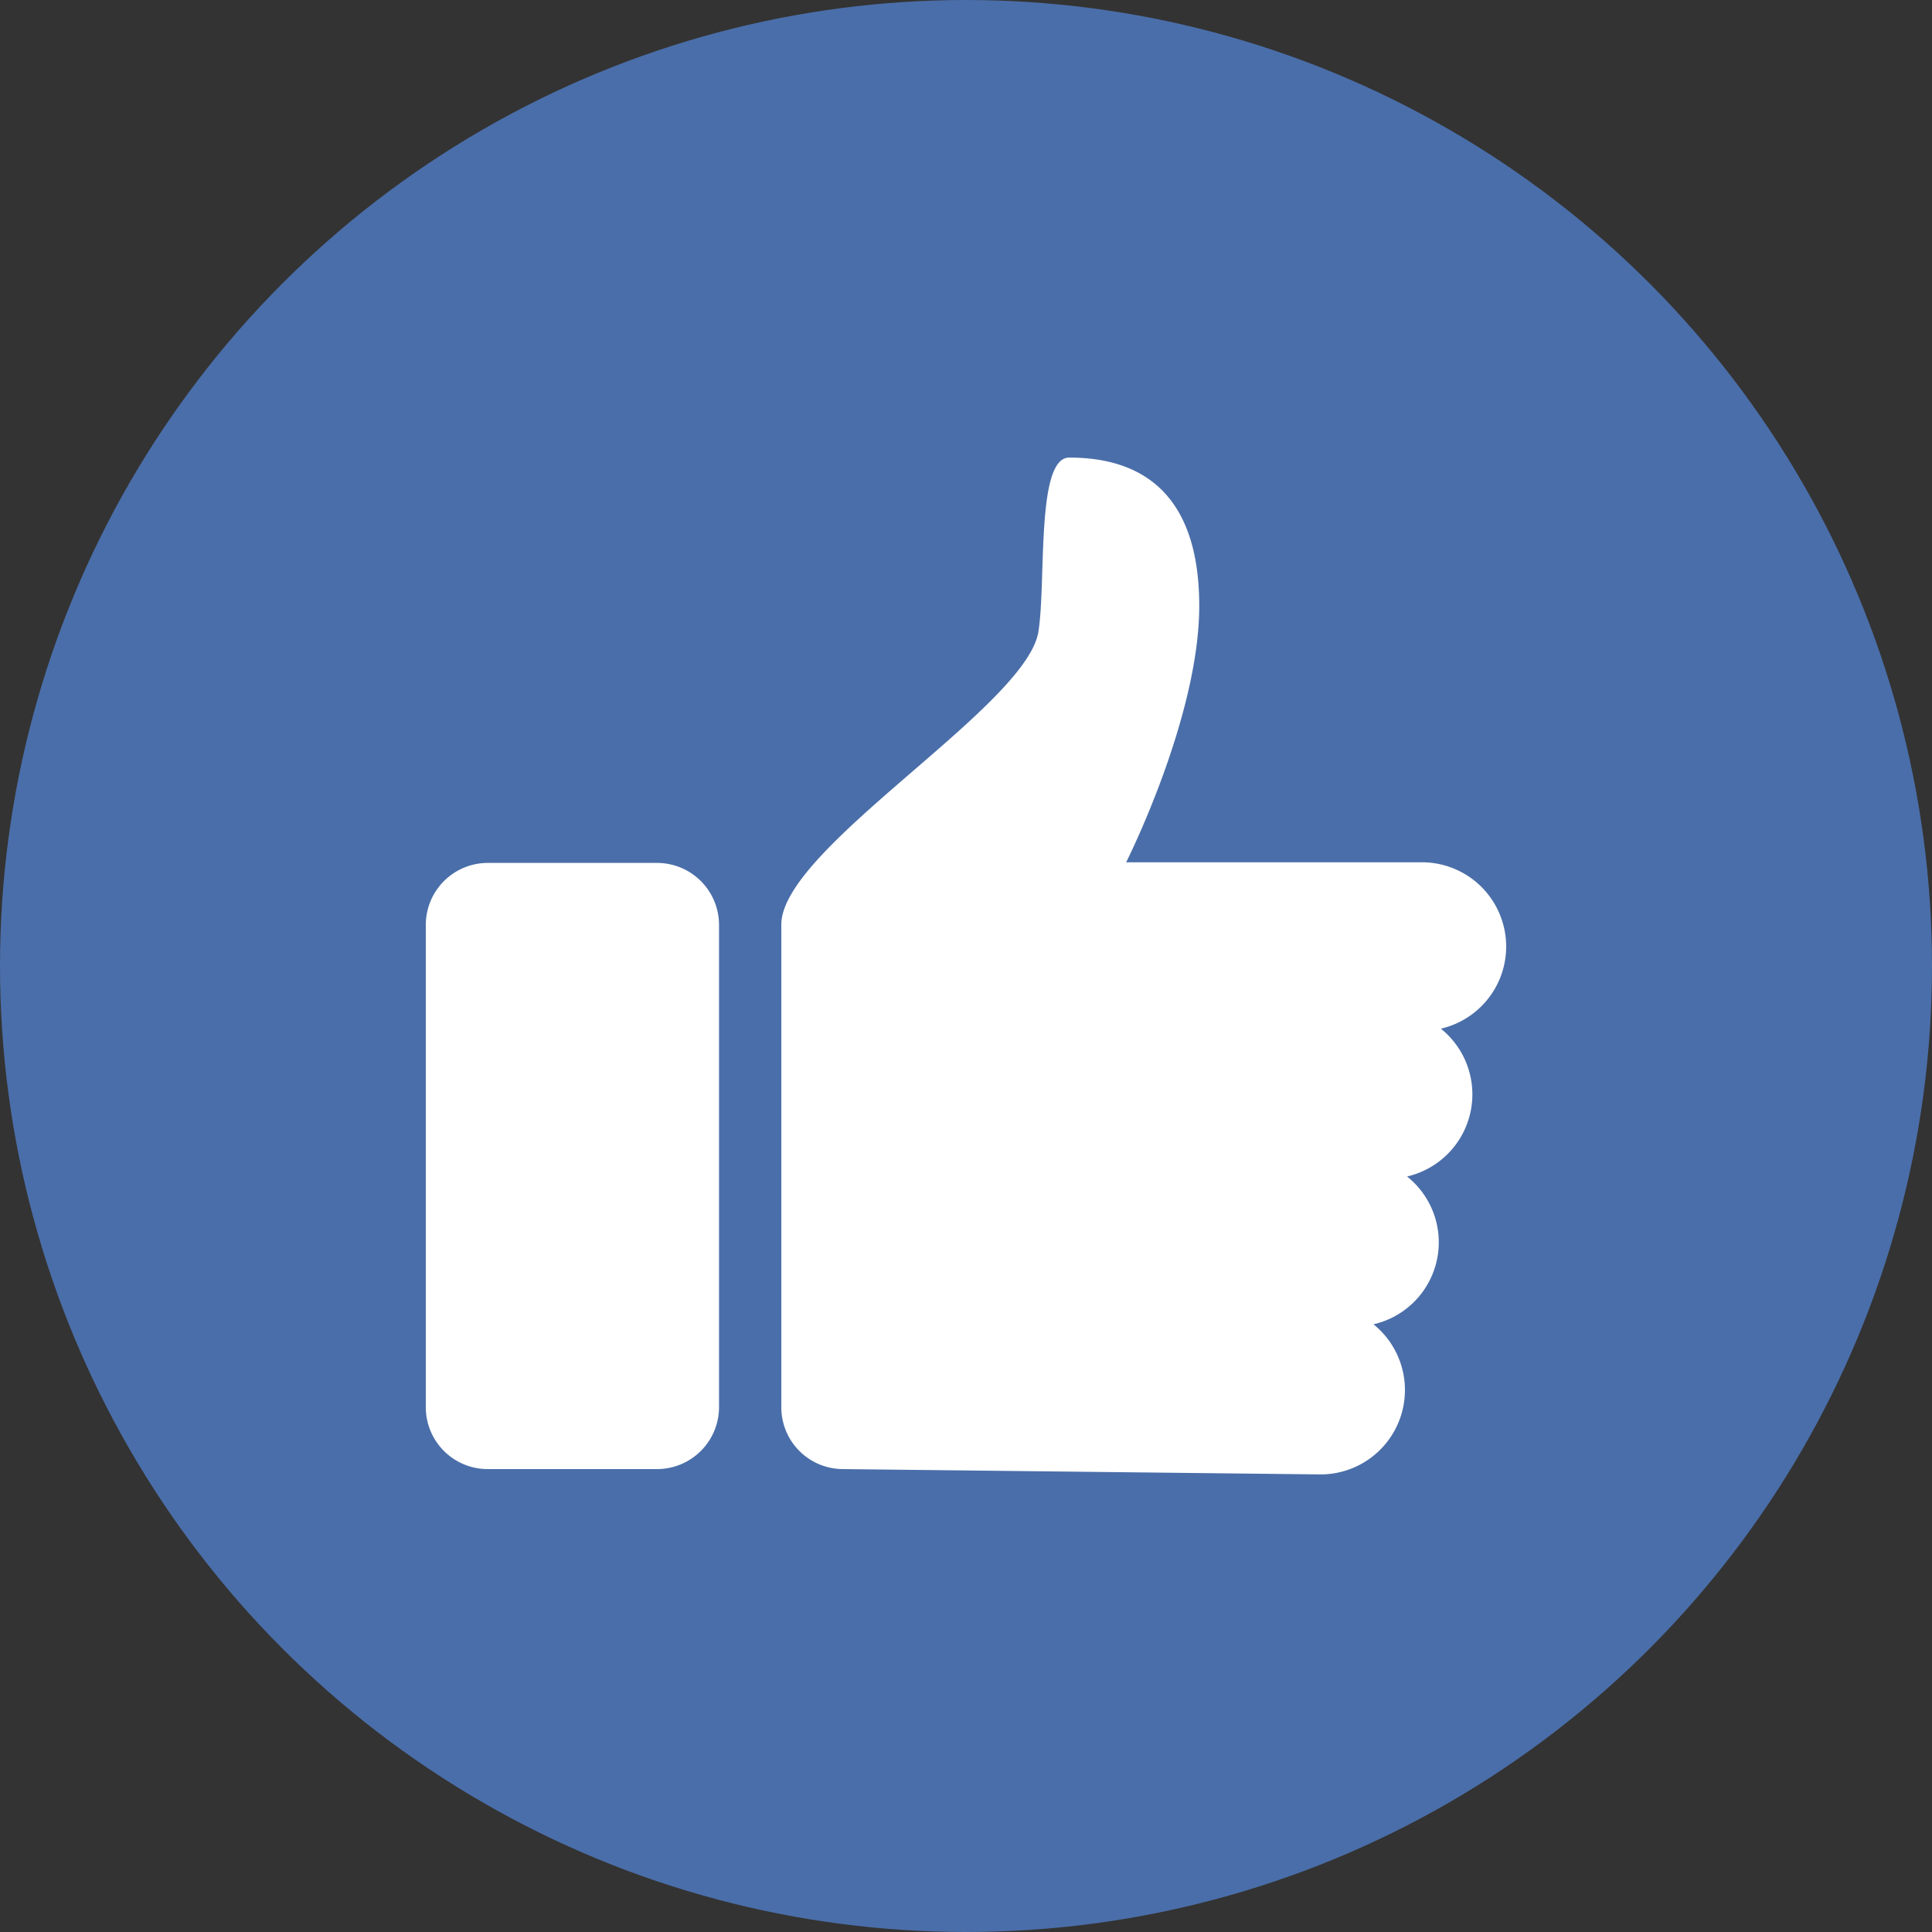
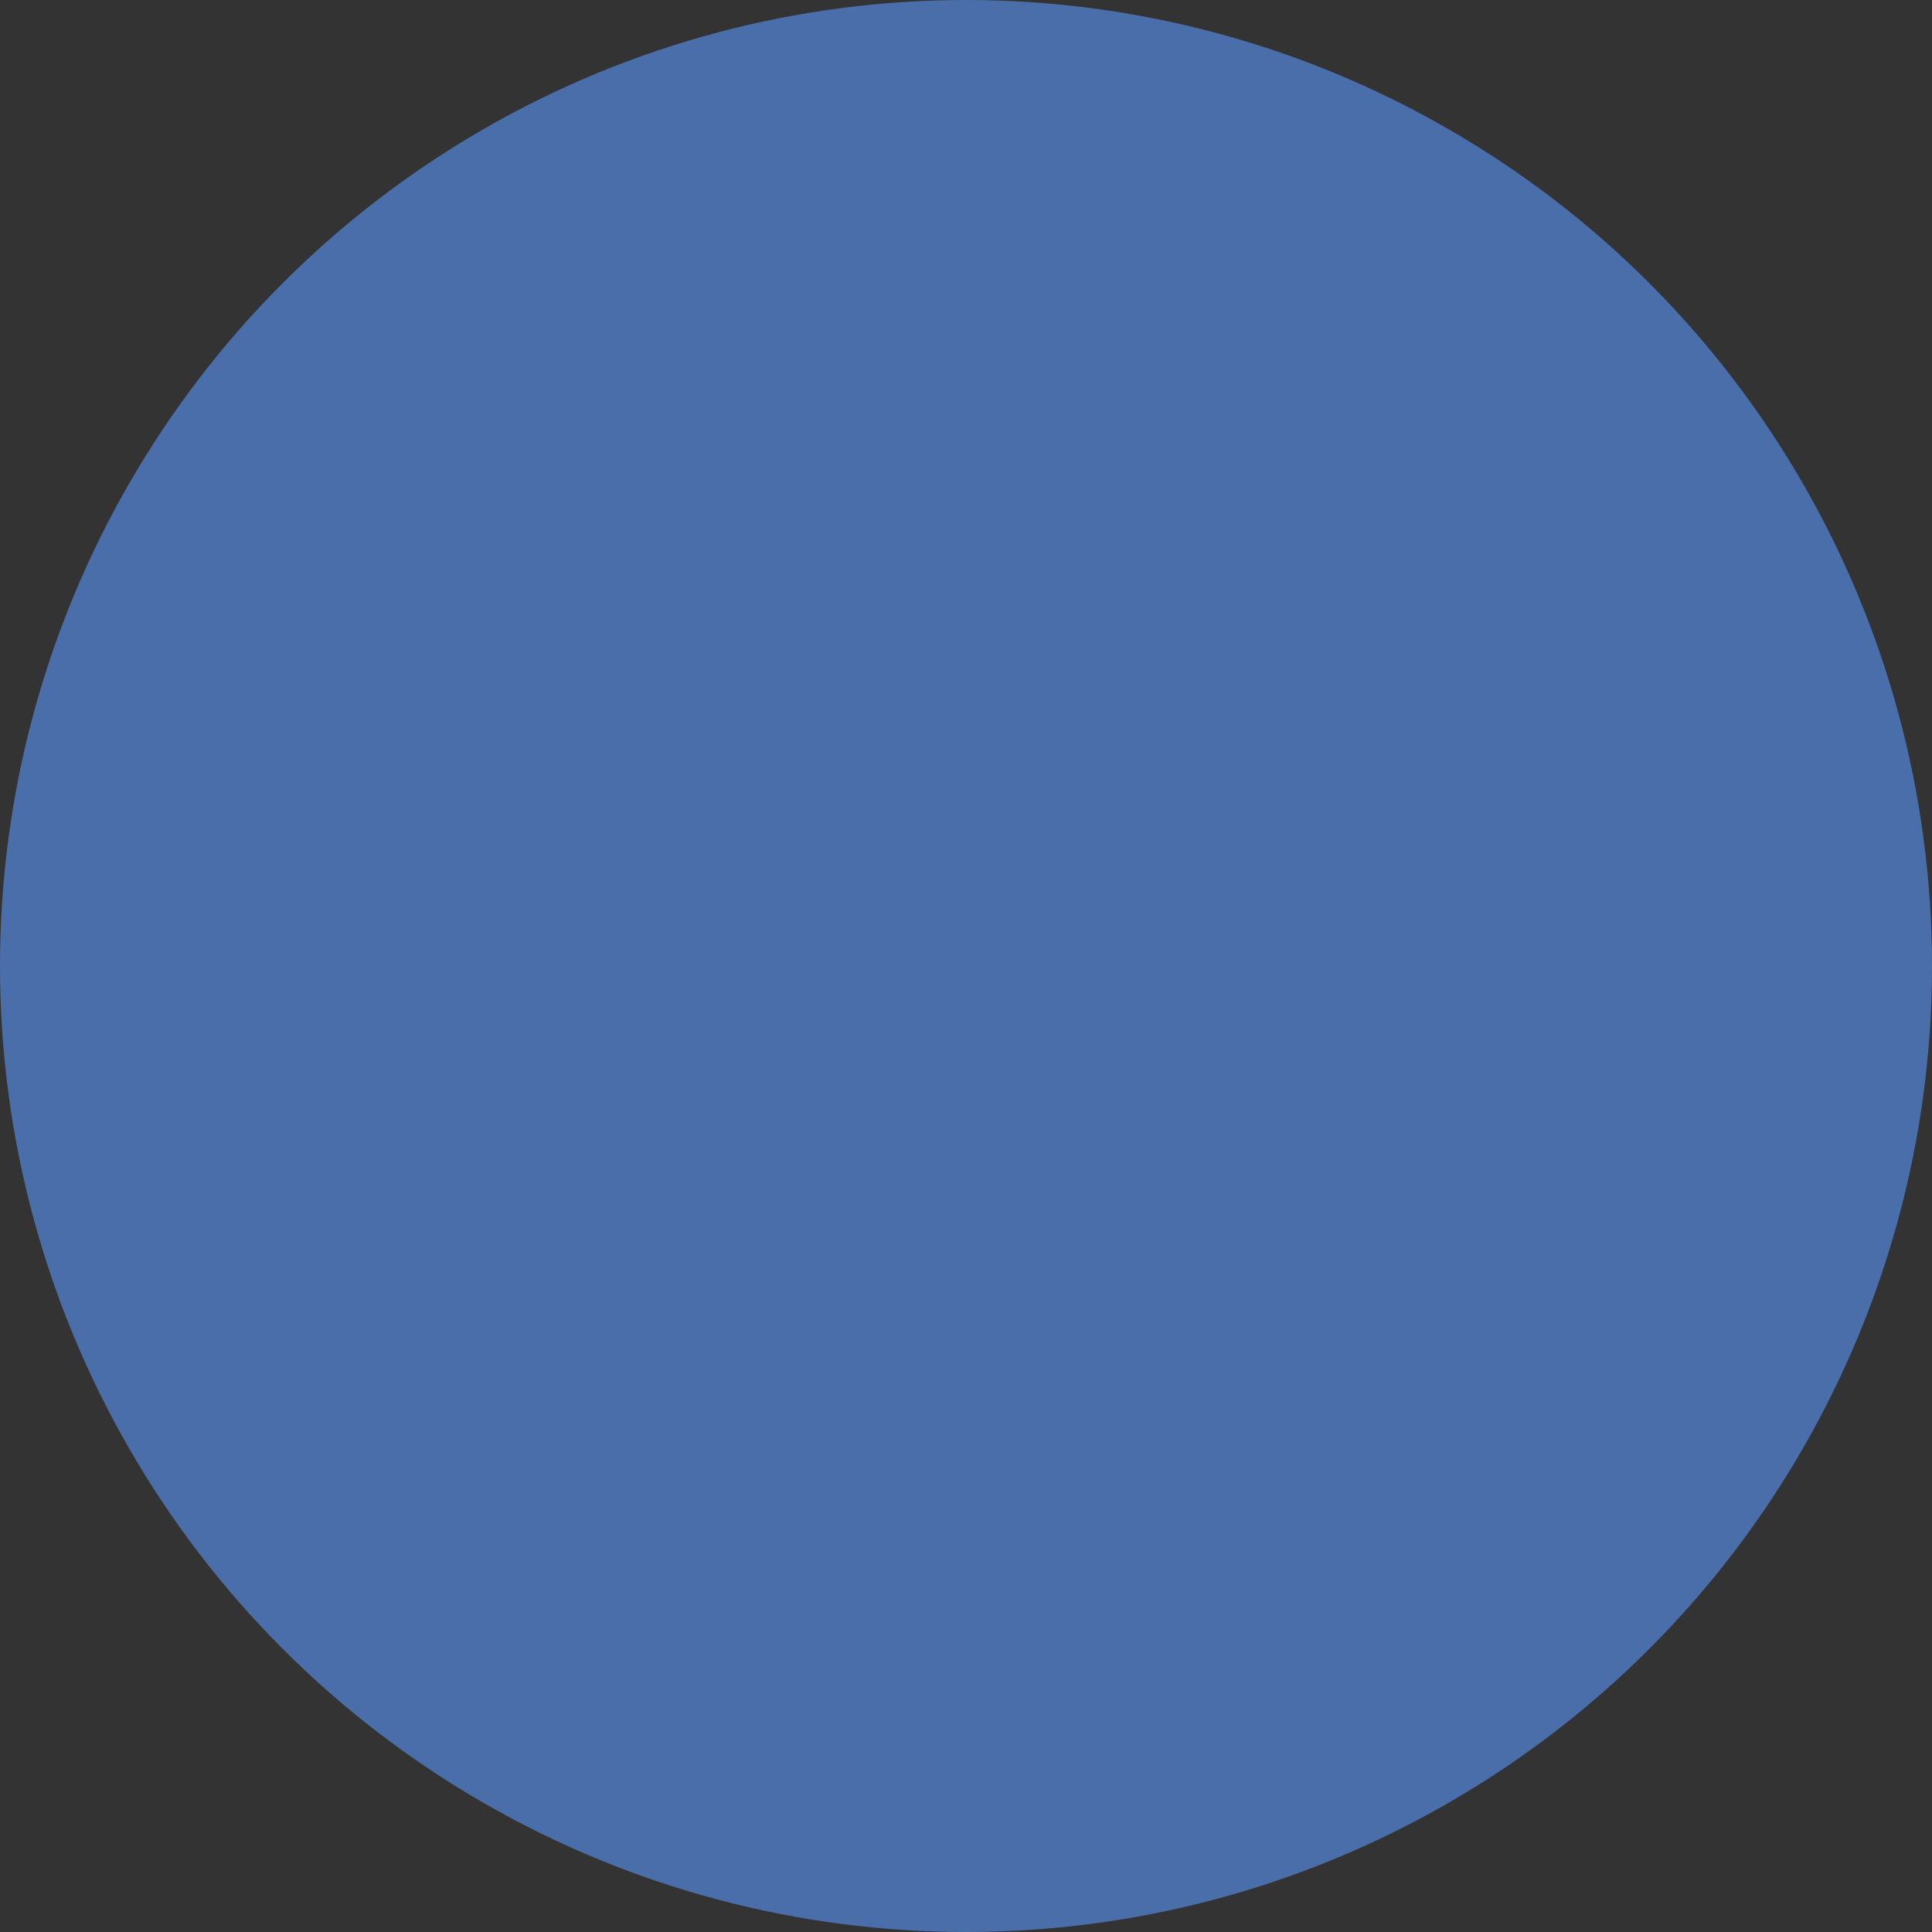
<svg xmlns="http://www.w3.org/2000/svg" height="512" viewBox="0 0 152 152" width="512">
  <rect x="0" y="0" width="152" height="152" fill="#333333" stroke="none" />
  <g id="Layer_2" data-name="Layer 2">
    <g id="Color">
      <g id="_05.Like" data-name="05.Like">
        <circle id="Background" cx="76" cy="76" fill="#4a6ea9" r="76" />
-         <path d="m56.57 110.74a4.88 4.88 0 0 1 -4.87 4.84h-13.34a4.87 4.87 0 0 1 -4.86-4.84v-38a4.88 4.88 0 0 1 4.86-4.85h13.34a4.88 4.88 0 0 1 4.87 4.85zm56.79-29.81a6.63 6.63 0 0 1 -2.66 11.63 6.62 6.62 0 0 1 -2.64 11.63 6.64 6.64 0 0 1 -4.13 11.81l-37.62-.42a4.86 4.86 0 0 1 -4.84-4.84v-38c0-6 19.19-17.08 20.22-23 .64-3.92-.21-13.74 2.43-13.74 4.48 0 10.23 1.72 10.23 11.67 0 8.78-5.75 20.17-5.75 20.17h23.27a6.63 6.63 0 0 1 1.49 13.09z" fill="#fff" />
      </g>
    </g>
  </g>
</svg>